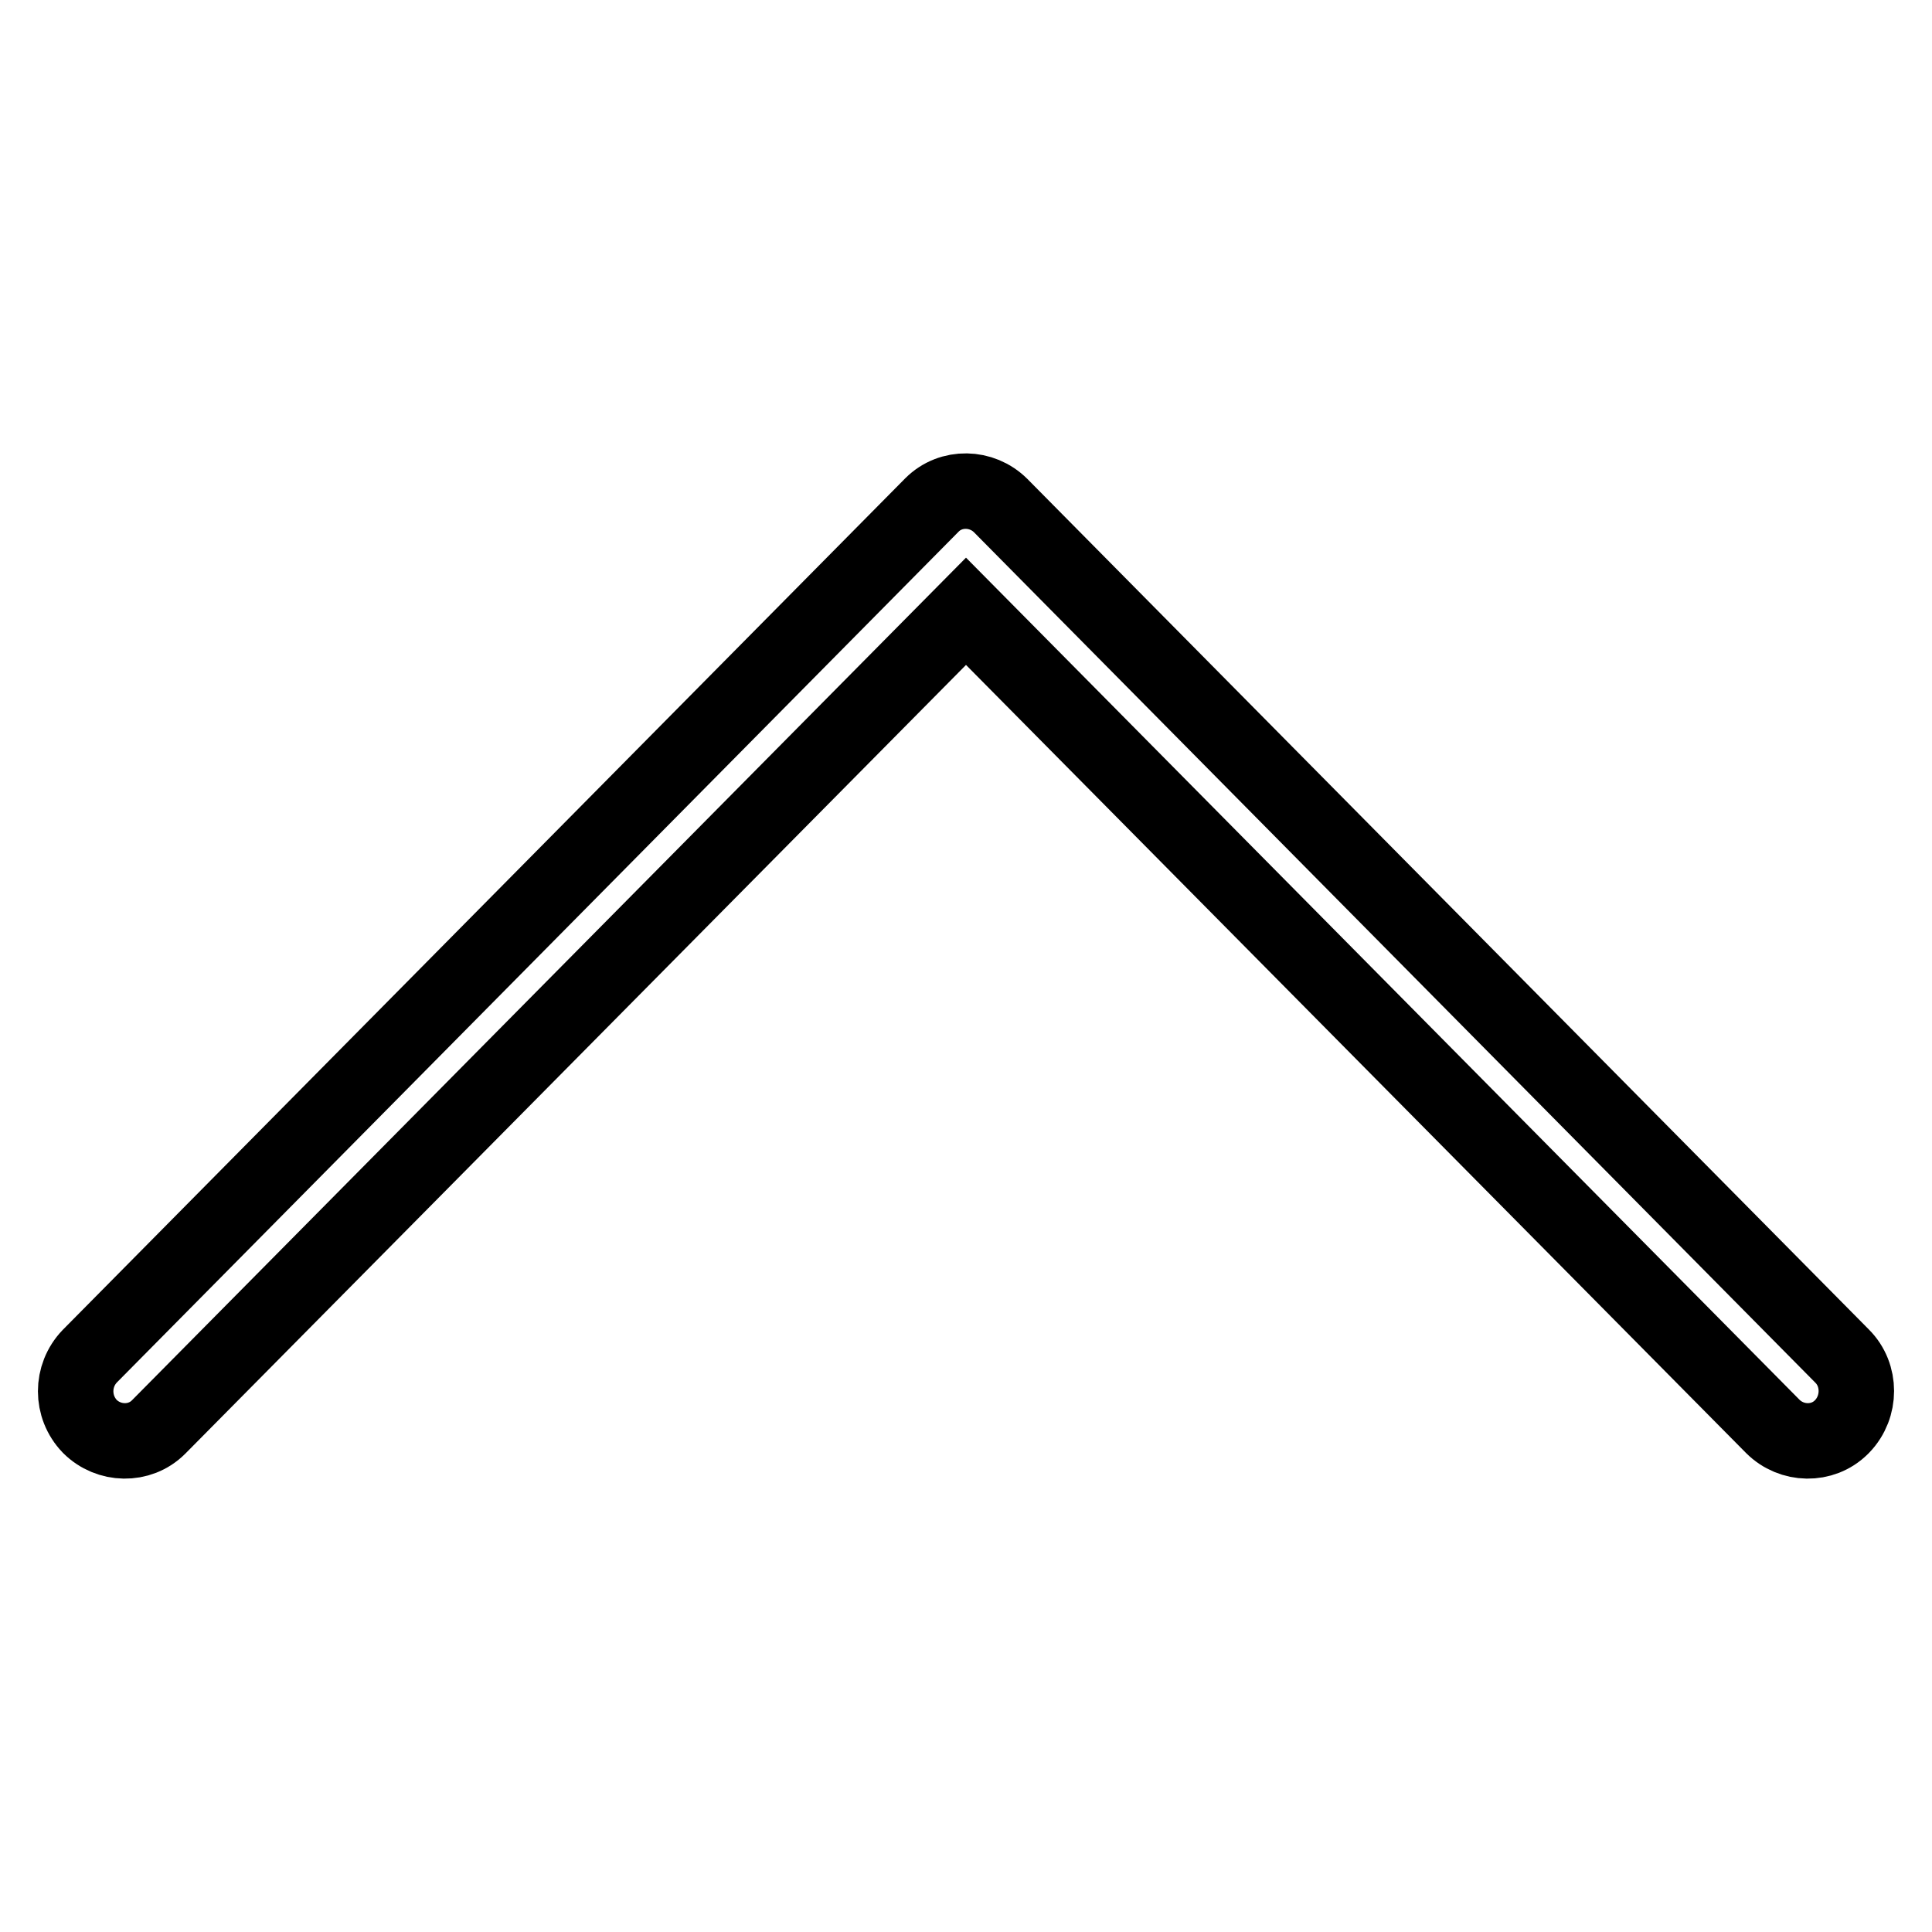
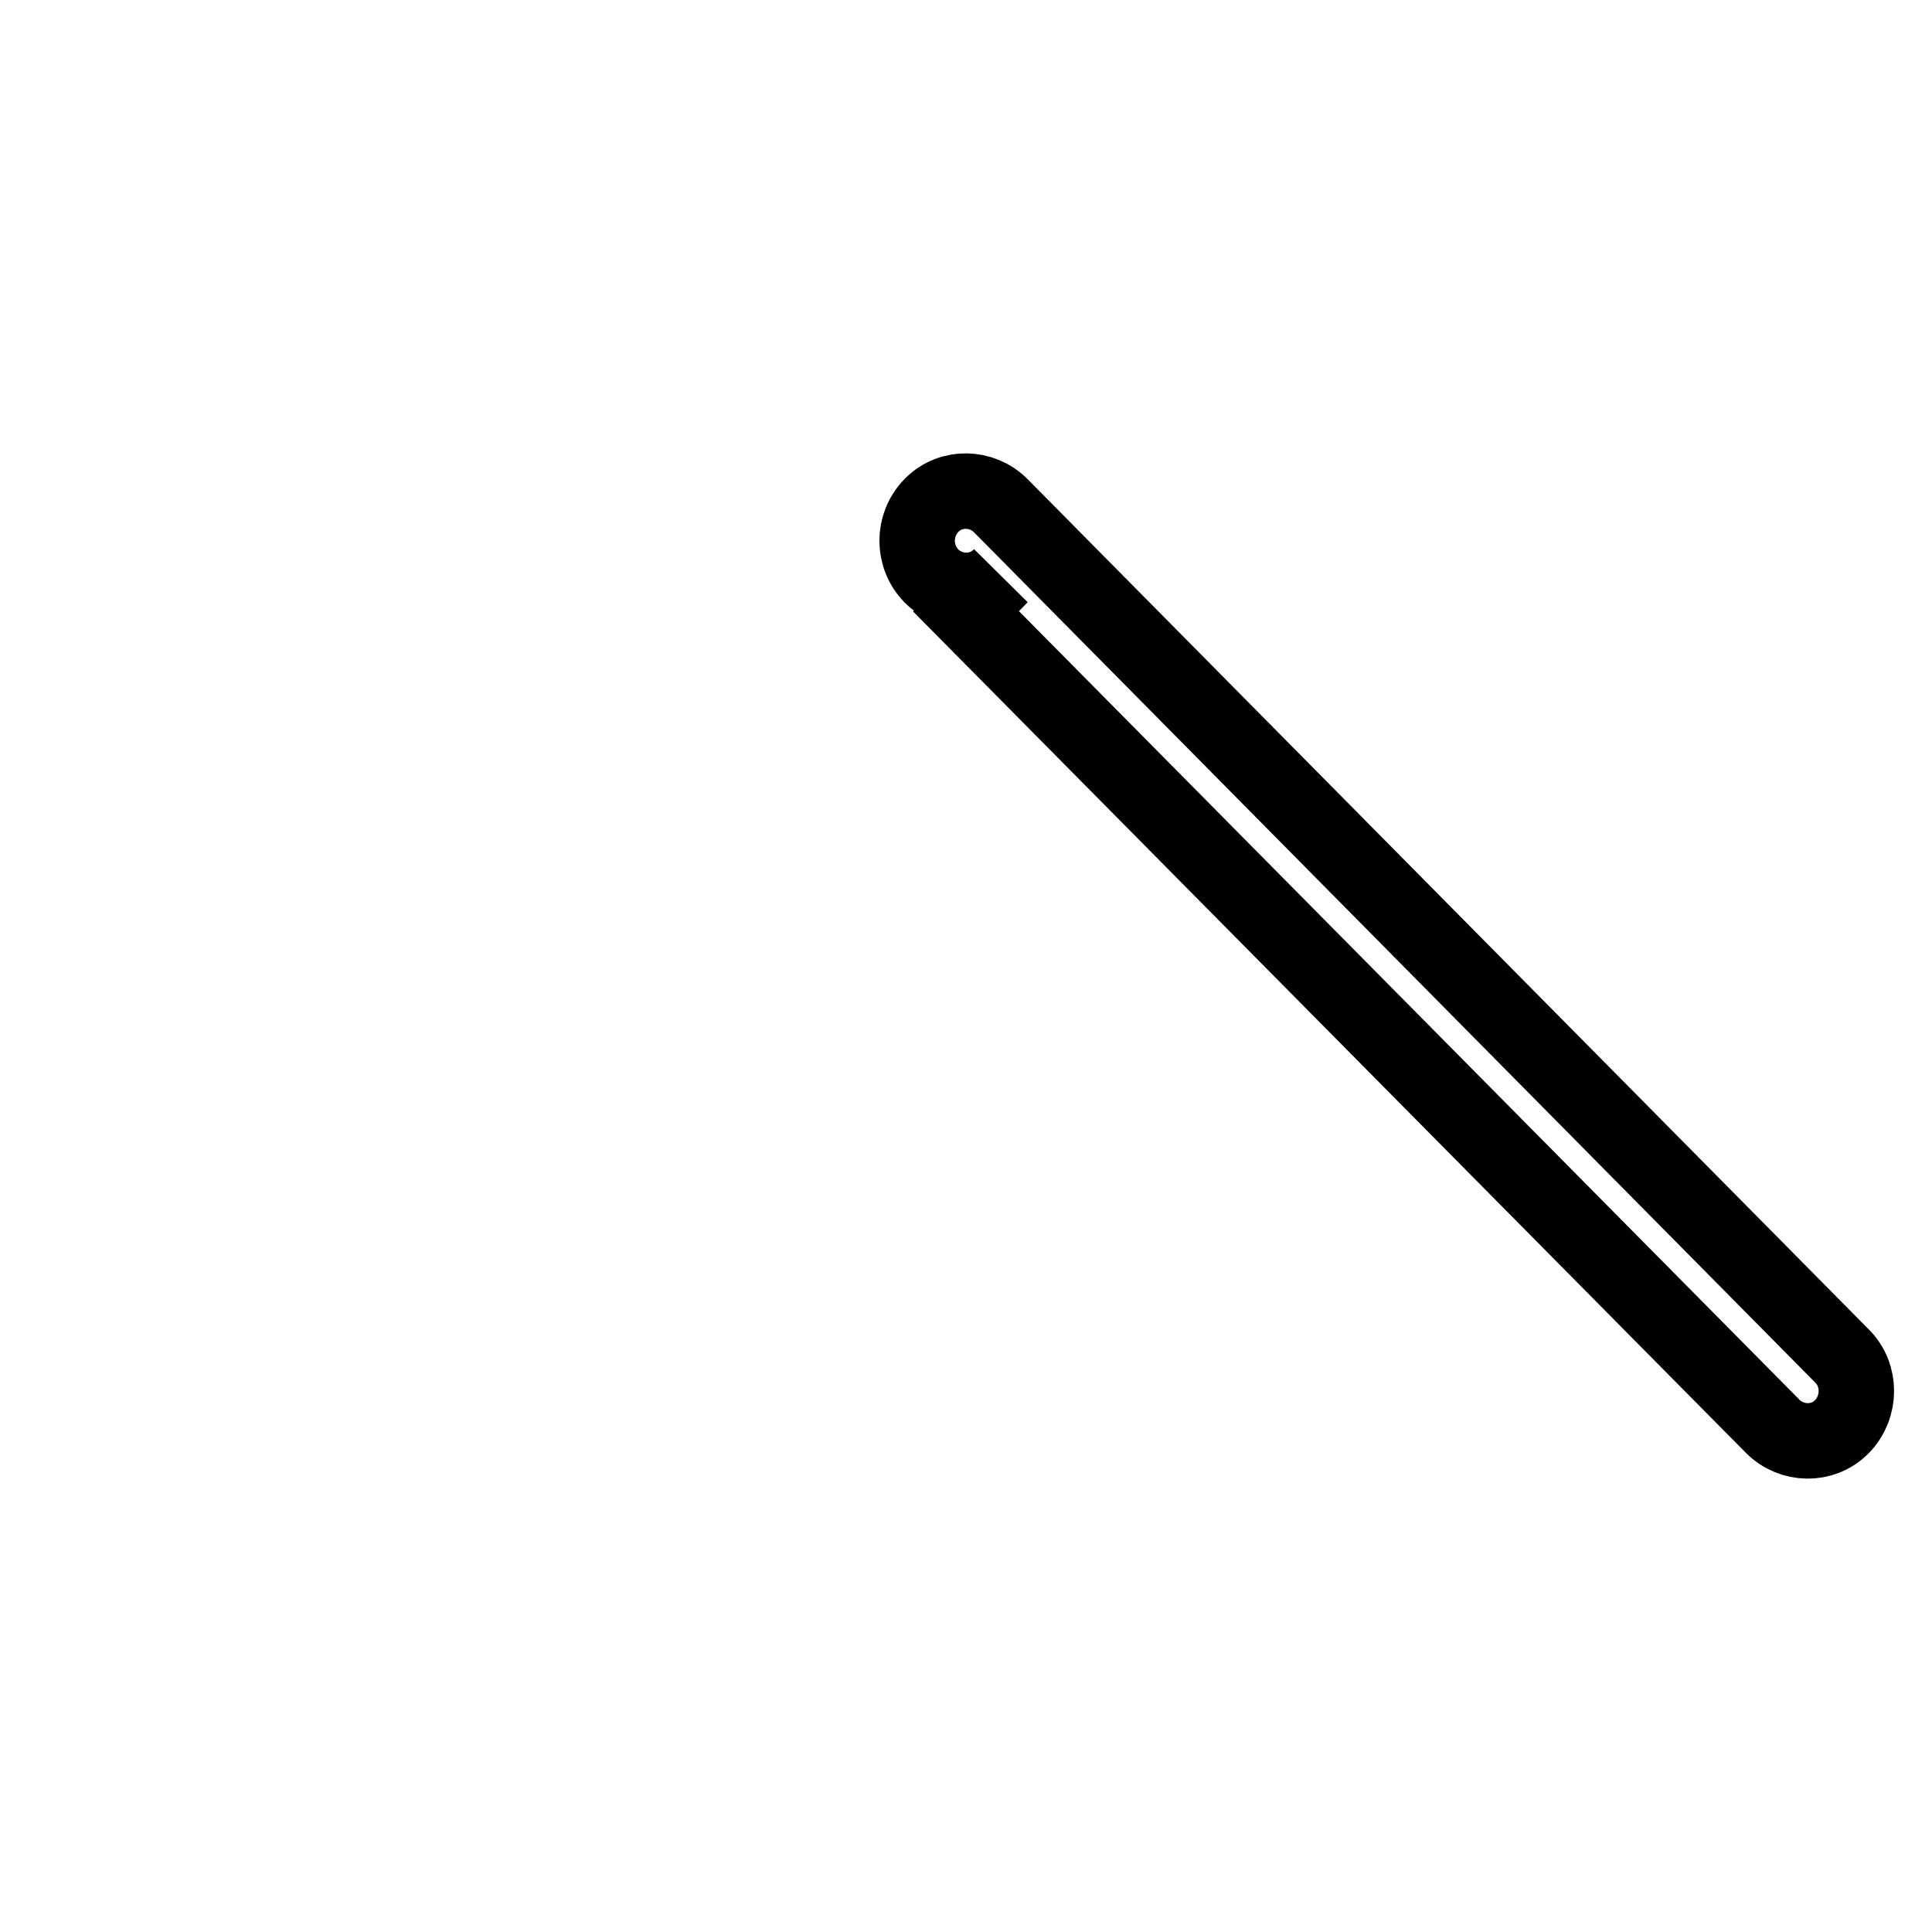
<svg xmlns="http://www.w3.org/2000/svg" version="1.1" x="0px" y="0px" viewBox="0 0 256 256" enable-background="new 0 0 256 256" xml:space="preserve">
  <g>
-     <path stroke-width="10" fill-opacity="0" stroke="#000000" d="M244.1,179.7L132.6,67c-2.5-2.5-6.6-2.6-9.1-0.1c0,0,0,0-0.1,0.1L11.9,179.7c-2.5,2.6-2.5,6.7,0,9.3 c2.5,2.5,6.6,2.6,9.1,0.1c0,0,0,0,0.1-0.1L128,81l106.9,108c2.5,2.5,6.6,2.6,9.1,0.1c0,0,0,0,0.1-0.1 C246.6,186.4,246.6,182.2,244.1,179.7z" />
+     <path stroke-width="10" fill-opacity="0" stroke="#000000" d="M244.1,179.7L132.6,67c-2.5-2.5-6.6-2.6-9.1-0.1c0,0,0,0-0.1,0.1c-2.5,2.6-2.5,6.7,0,9.3 c2.5,2.5,6.6,2.6,9.1,0.1c0,0,0,0,0.1-0.1L128,81l106.9,108c2.5,2.5,6.6,2.6,9.1,0.1c0,0,0,0,0.1-0.1 C246.6,186.4,246.6,182.2,244.1,179.7z" />
  </g>
</svg>